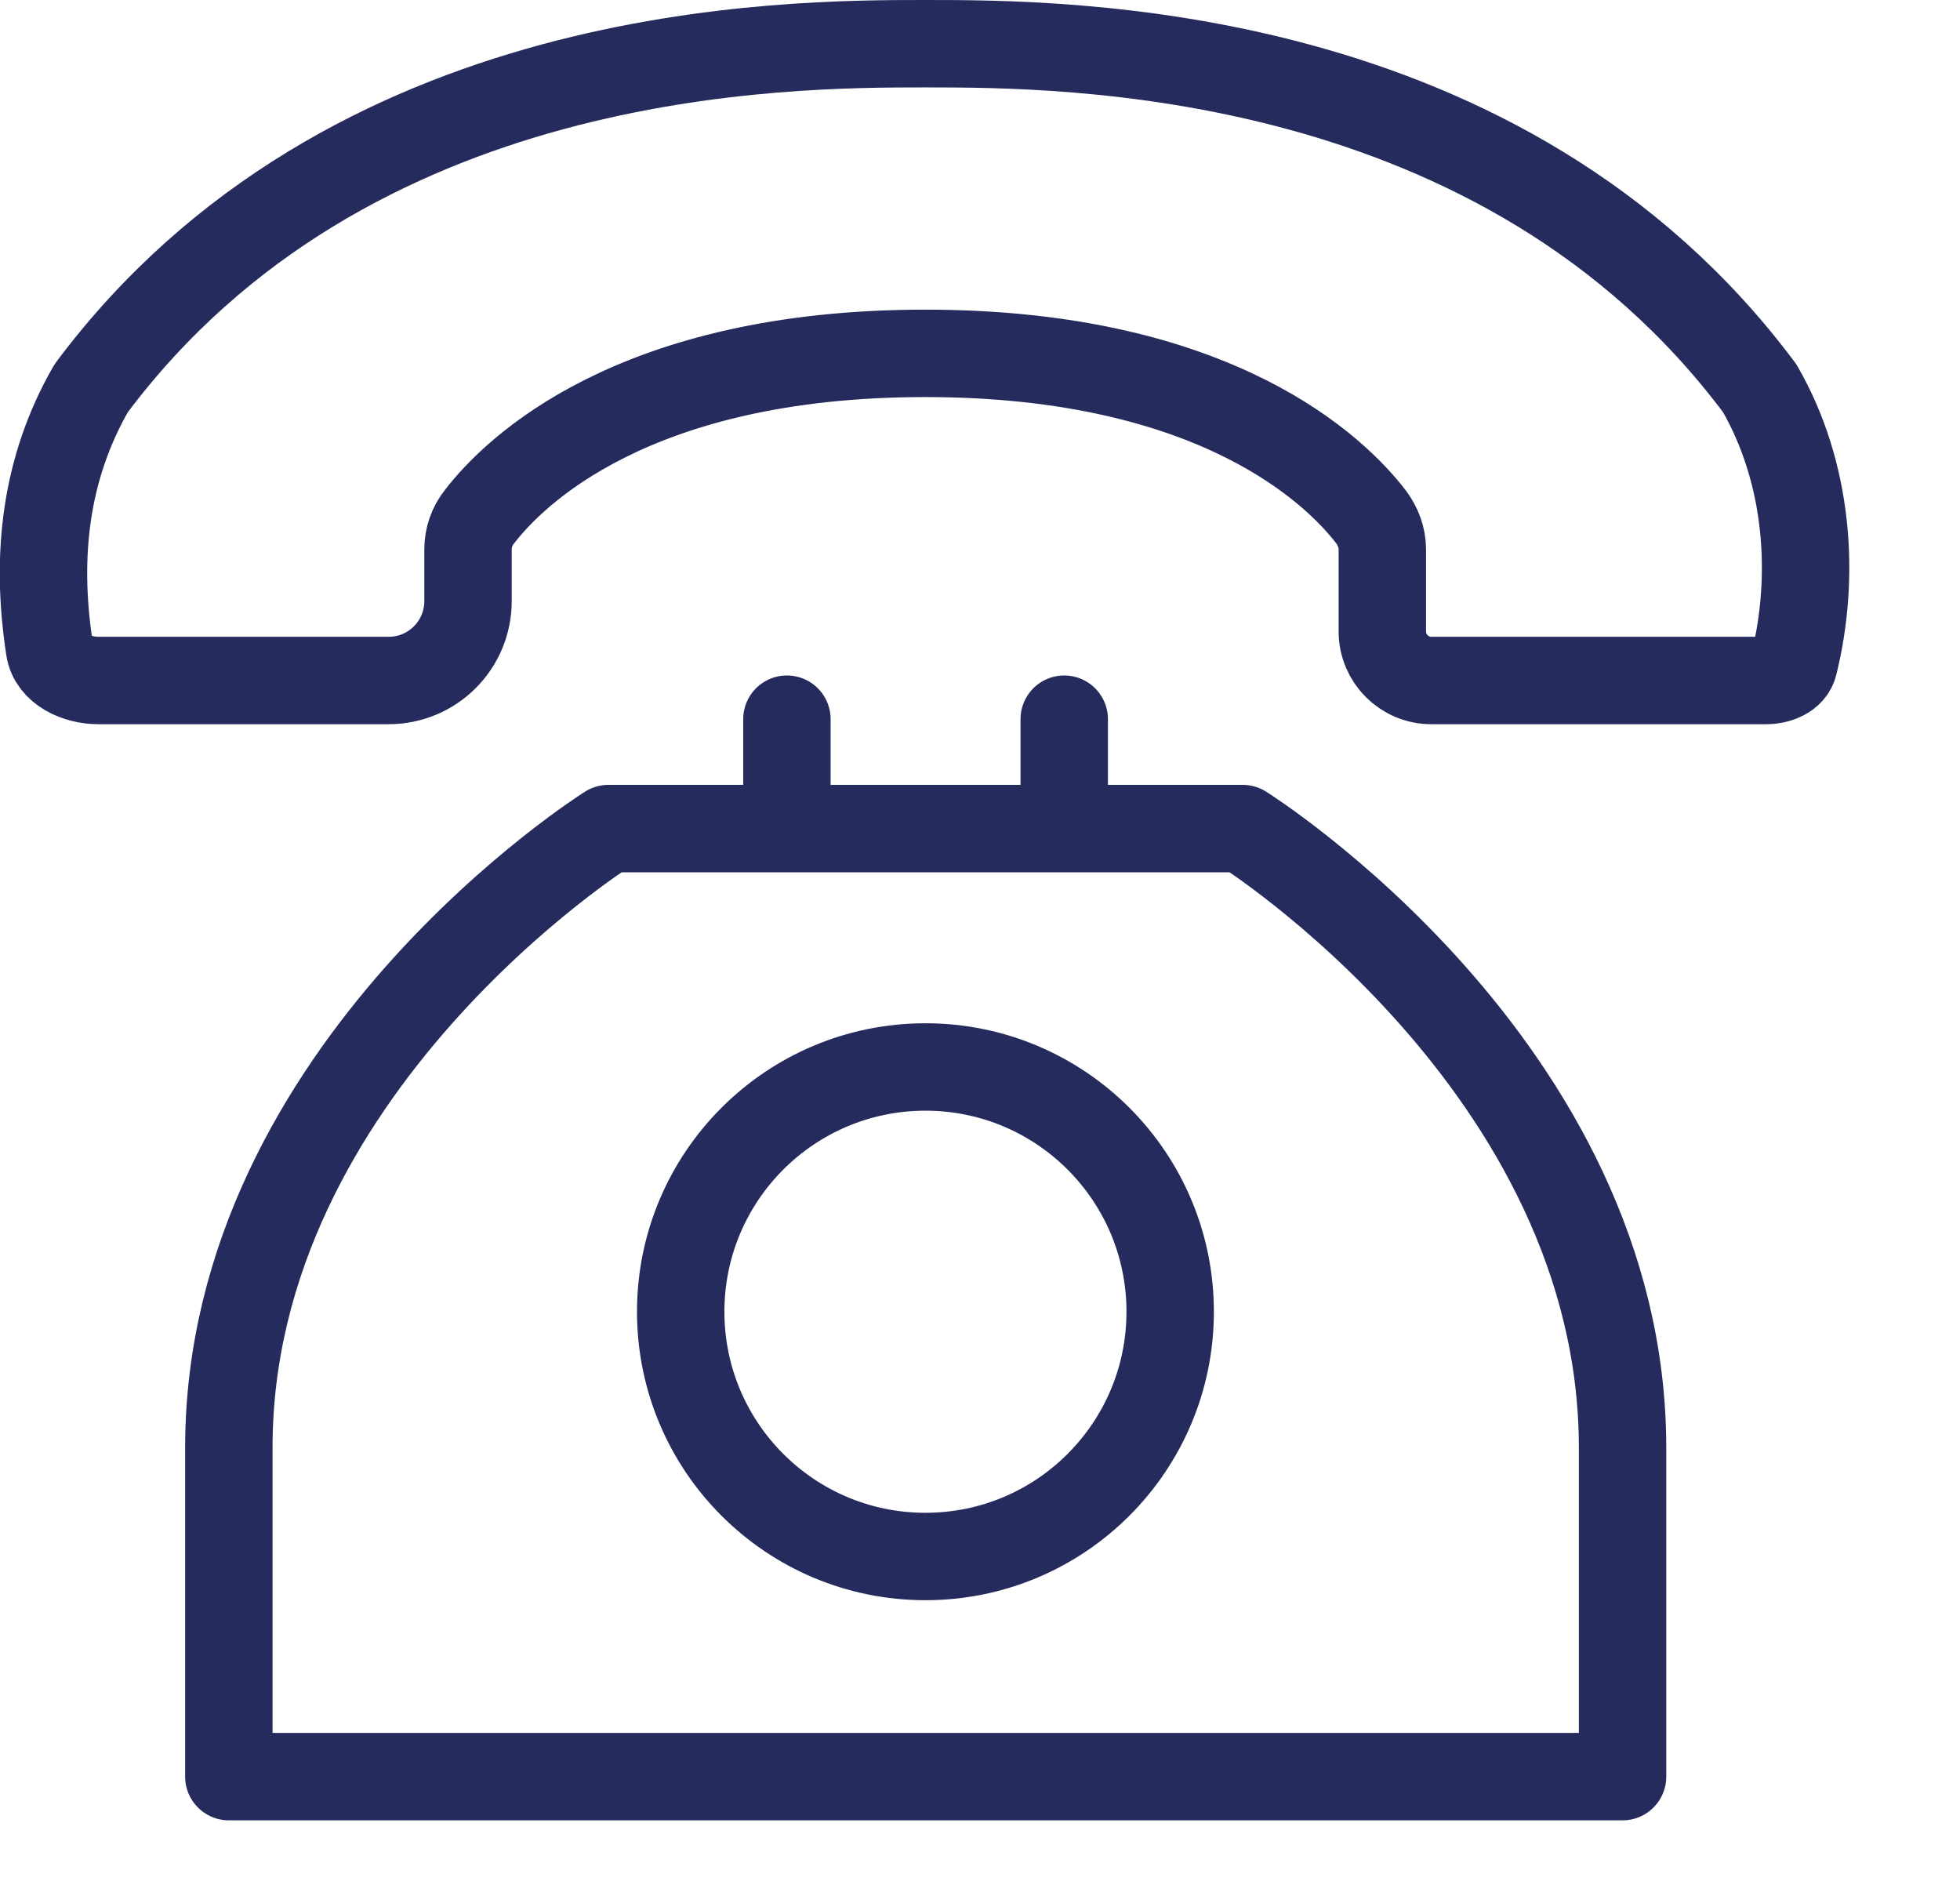
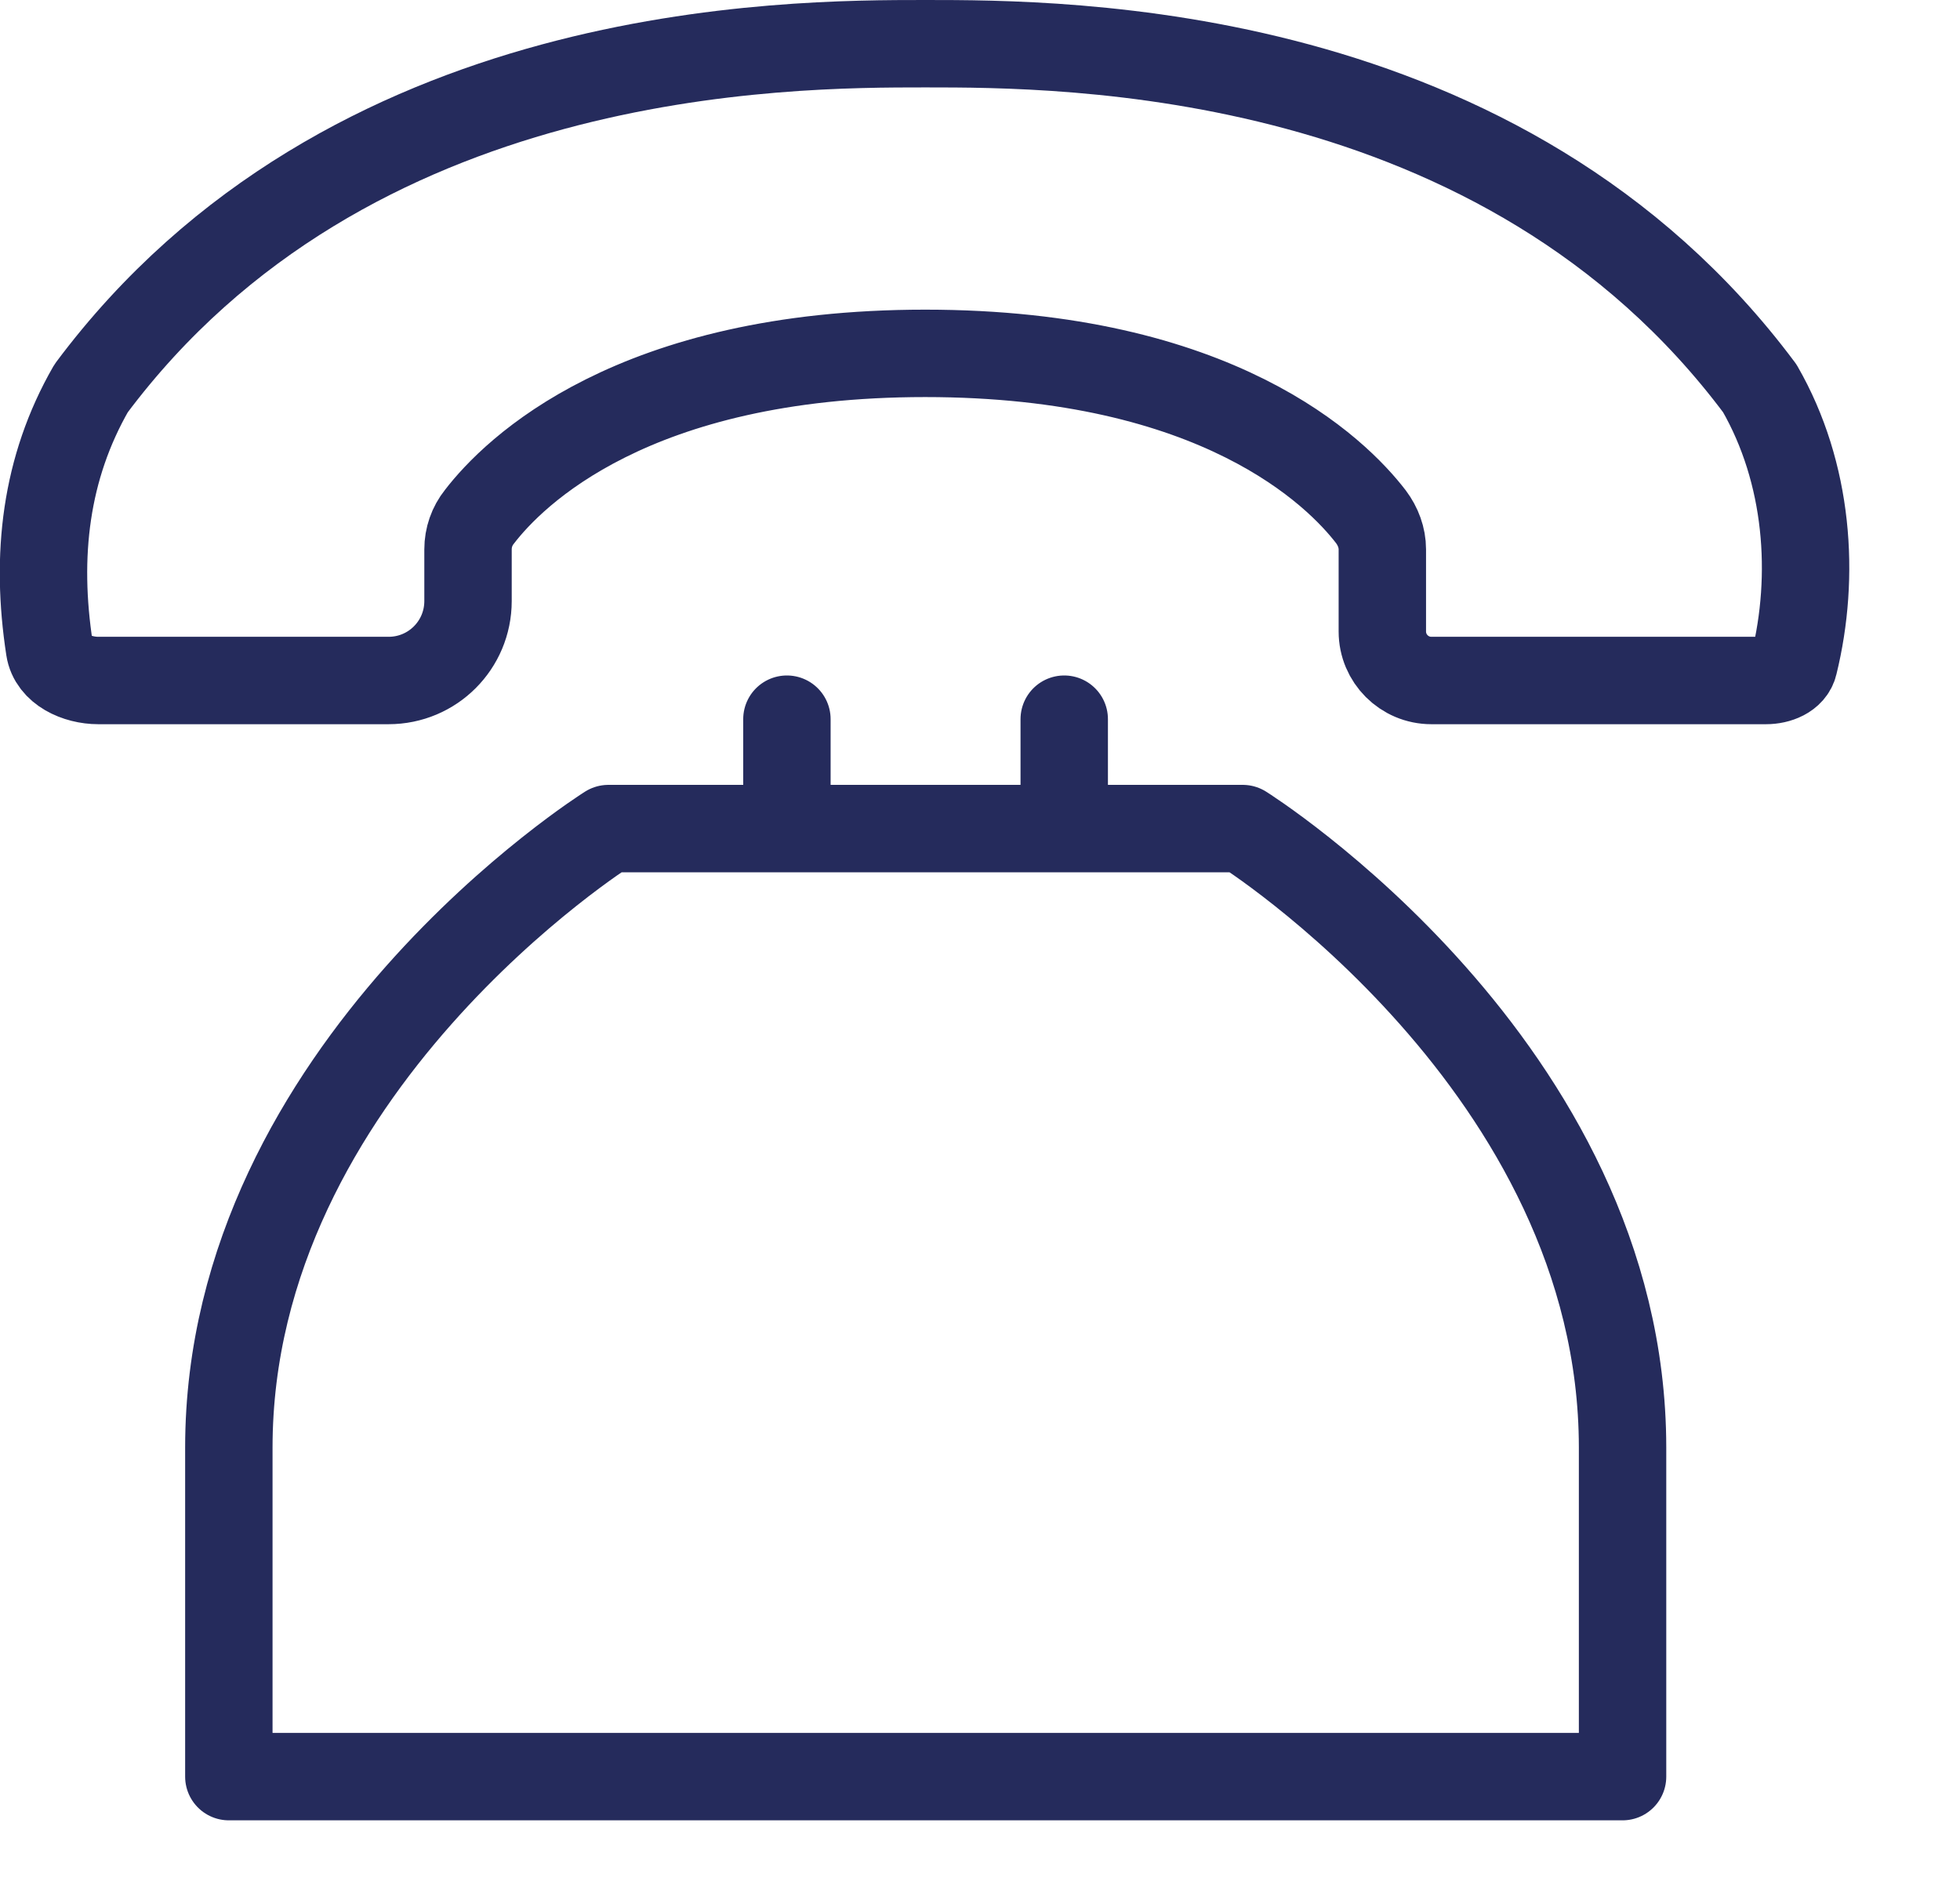
<svg xmlns="http://www.w3.org/2000/svg" id="icon-land-line" viewBox="0 0 74 71" width="74" height="71">
-   <circle cx="34.94" cy="49.52" r="9.24" fill="none" stroke="#252b5c" stroke-linecap="round" stroke-linejoin="round" stroke-width="3.3" />
  <path d="M46.92 31.28H22.97s-14.33 9-14.33 23.37v12.42h52.62V54.64c-.01-14.37-14.34-23.36-14.34-23.36zM29.71 27.15v3.73M40.18 27.15v3.73M66.44 14.66C56.73 1.65 40.18 1.65 34.94 1.65c-5.23 0-21.79 0-31.5 13.01h0c-1.73 3.01-2.11 6.32-1.57 9.83.12.79 1.04 1.2 1.84 1.2h10.96c1.66 0 3-1.34 3-3v-1.95c0-.45.15-.88.43-1.23 1.29-1.68 5.79-6.17 16.83-6.17 11.05 0 15.54 4.49 16.83 6.17.27.36.43.79.43 1.23v3.1c0 1.02.83 1.85 1.85 1.85h12.64c.44 0 .95-.19 1.05-.62.82-3.33.55-7.21-1.29-10.41z" fill="none" stroke="#252b5c" stroke-linecap="round" stroke-linejoin="round" stroke-width="3.3" />
</svg>